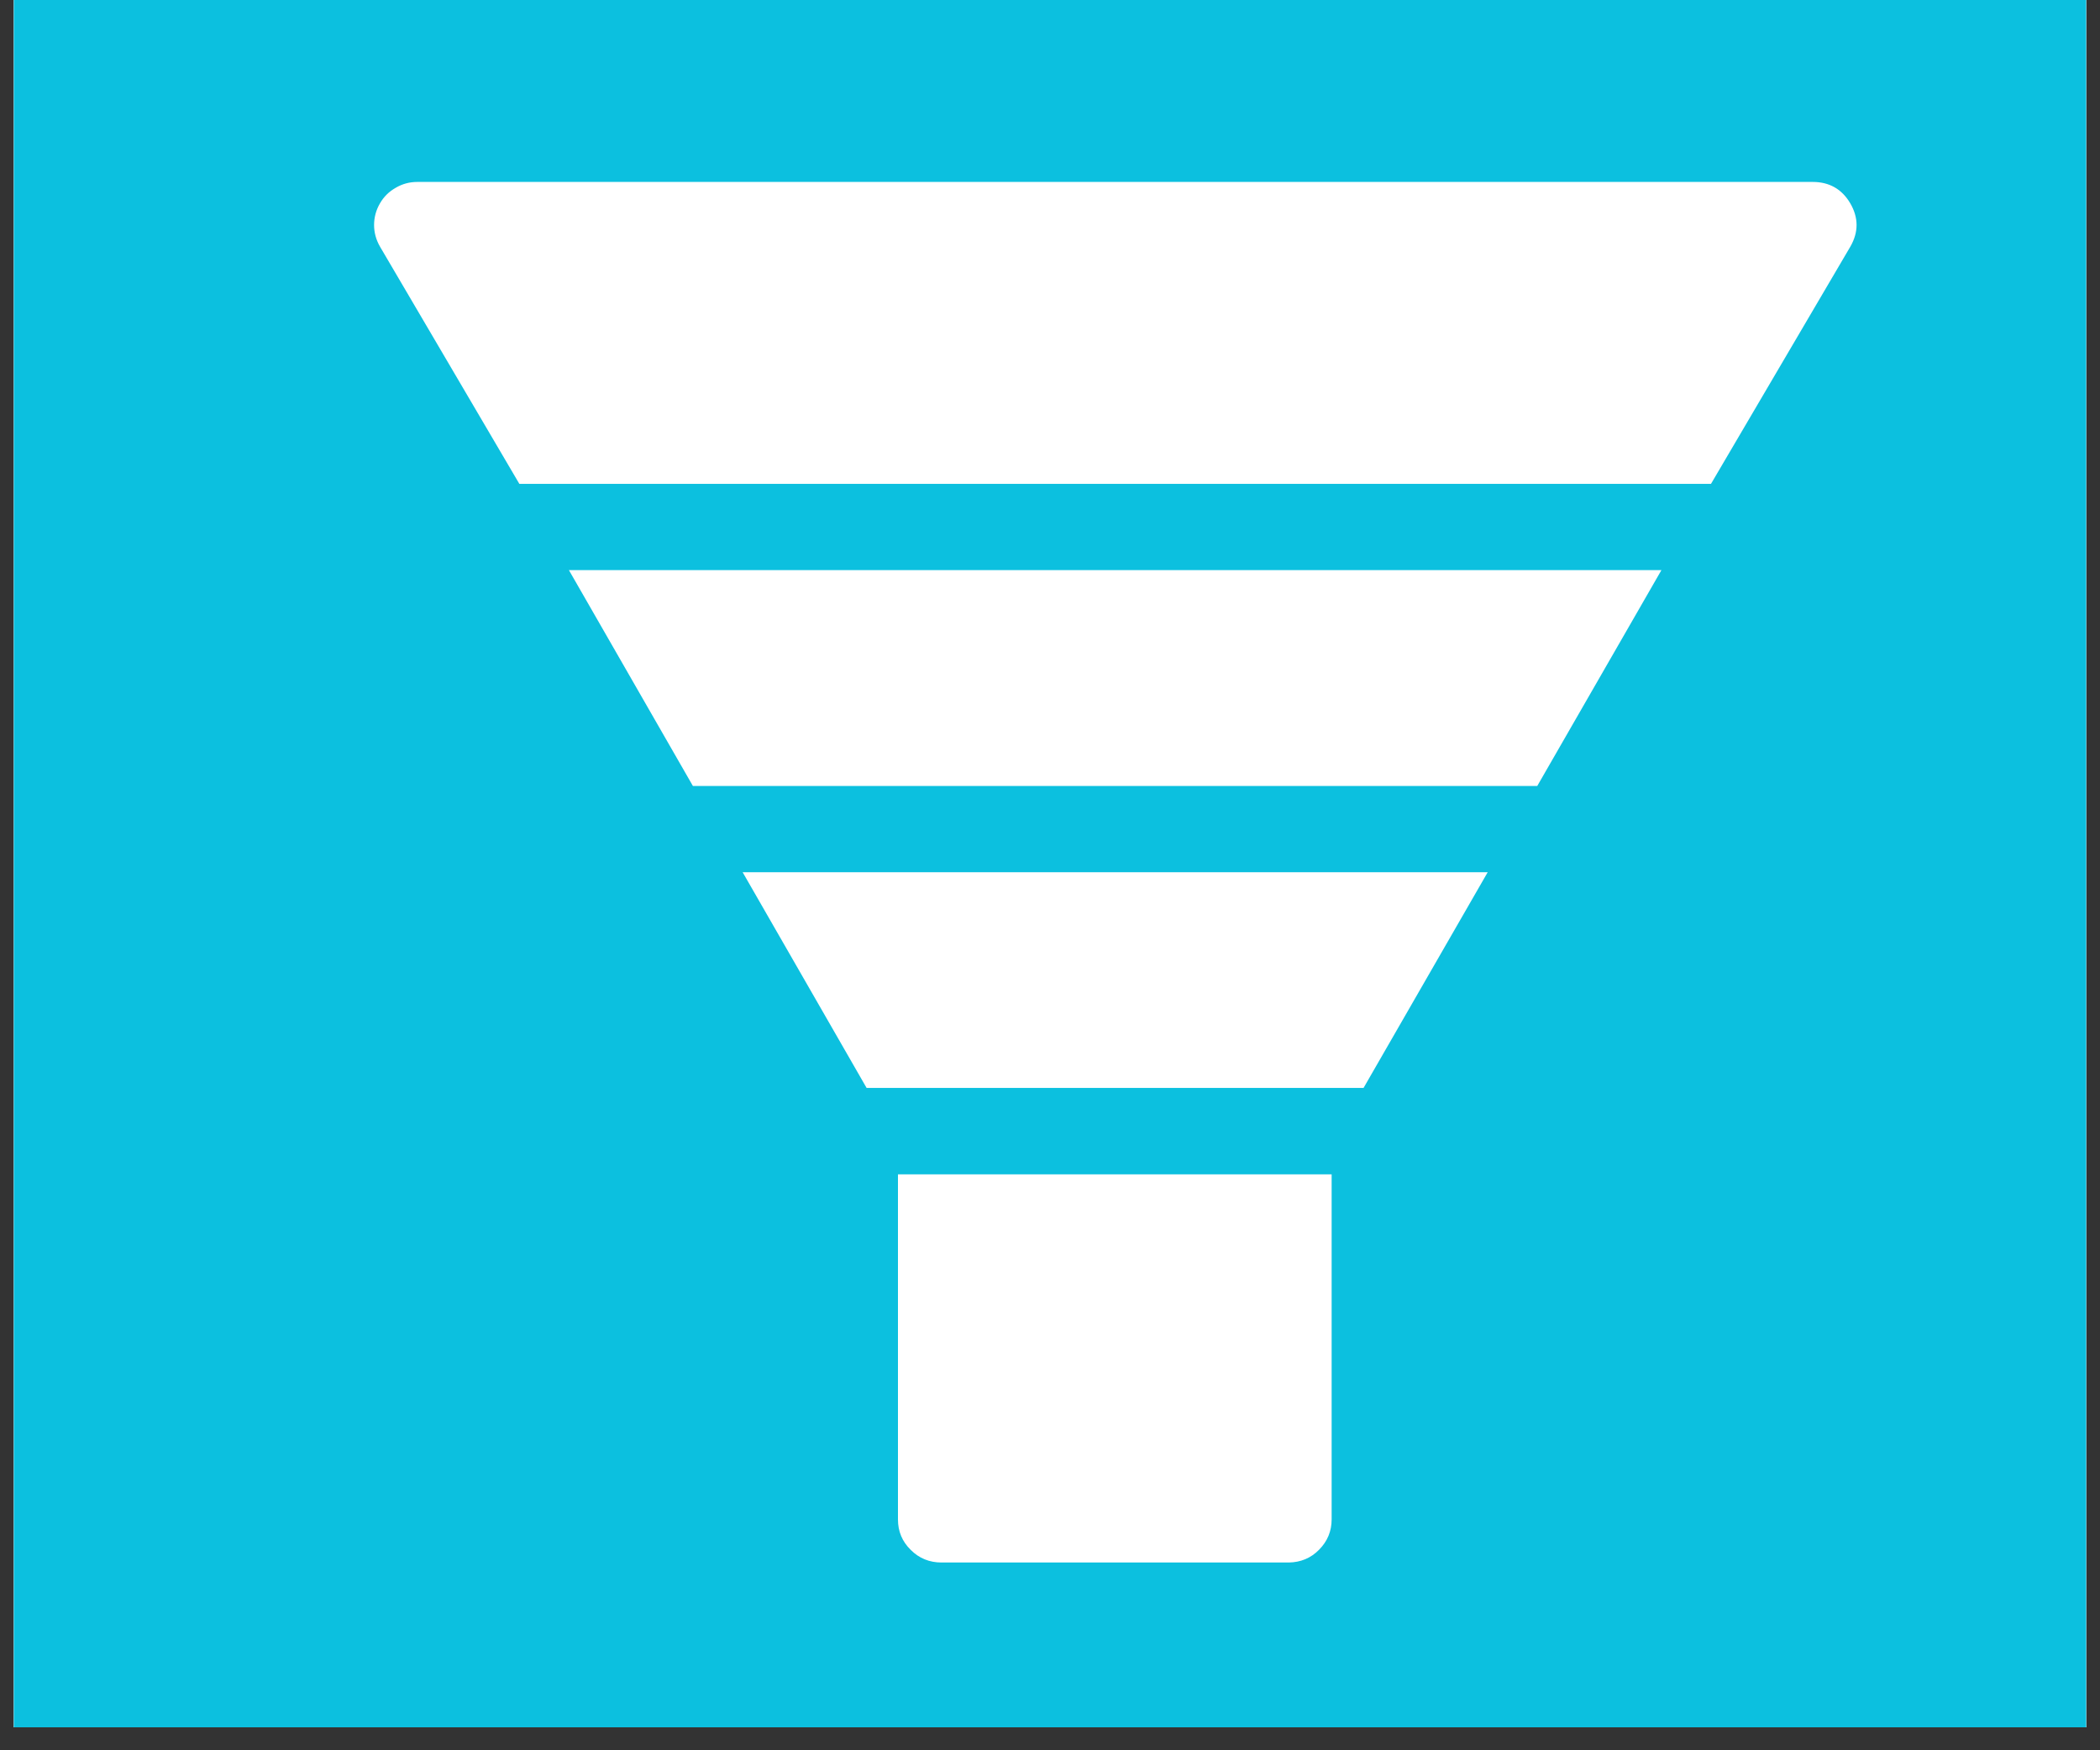
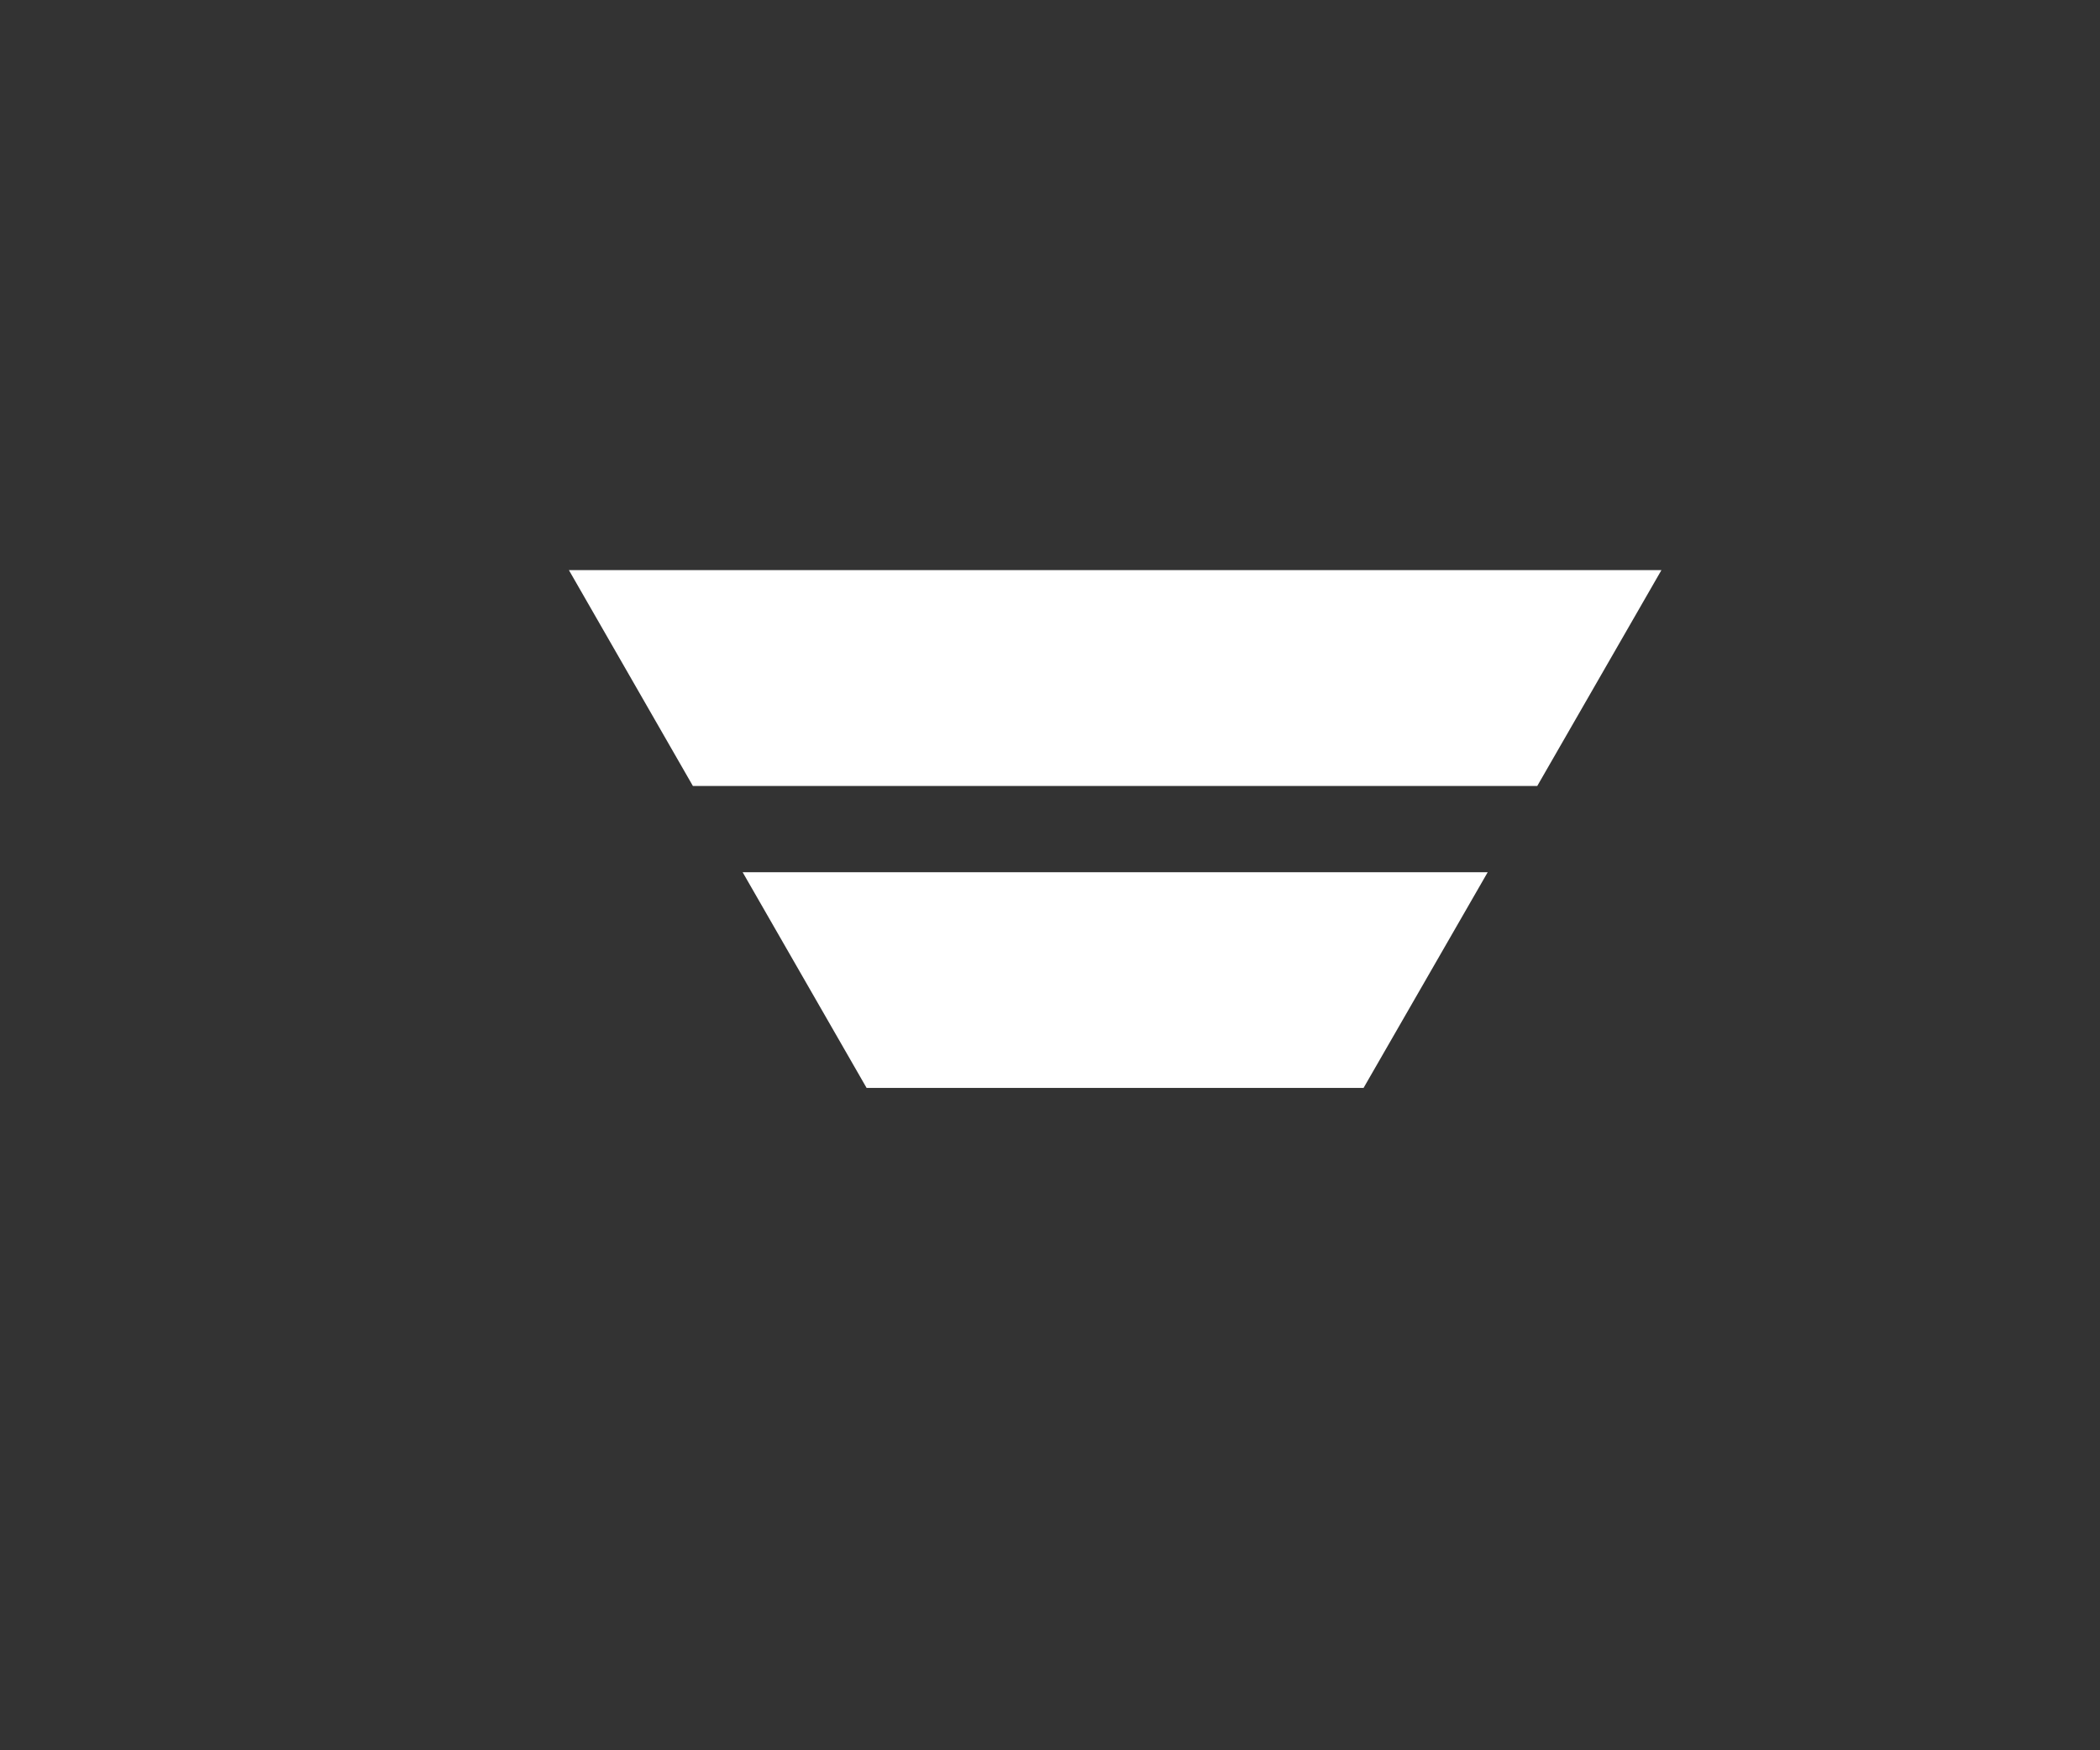
<svg xmlns="http://www.w3.org/2000/svg" width="60" zoomAndPan="magnify" viewBox="0 0 45 37.5" height="50" preserveAspectRatio="xMidYMid meet" version="1.0">
  <rect x="0" y="0" width="45" height="37.5" fill="#333333" stroke="none" />
  <defs>
    <clipPath id="df5bbe4f24">
-       <path d="M 0.297 0 L 44.703 0 L 44.703 37.008 L 0.297 37.008 Z M 0.297 0 " clip-rule="nonzero" />
-     </clipPath>
+       </clipPath>
    <clipPath id="3bab592392">
      <path d="M 8 3.883 L 39.801 3.883 L 39.801 11 L 8 11 Z M 8 3.883 " clip-rule="nonzero" />
    </clipPath>
    <clipPath id="c604f56620">
      <path d="M 19 25 L 29 25 L 29 33.488 L 19 33.488 Z M 19 25 " clip-rule="nonzero" />
    </clipPath>
  </defs>
  <g clip-path="url(#df5bbe4f24)">
    <path fill="#ffffff" d="M 0.297 0 L 44.703 0 L 44.703 37.008 L 0.297 37.008 Z M 0.297 0 " fill-opacity="1" fill-rule="nonzero" />
-     <path fill="#ffffff" d="M 0.297 0 L 44.703 0 L 44.703 37.008 L 0.297 37.008 Z M 0.297 0 " fill-opacity="1" fill-rule="nonzero" />
-     <rect x="-4.5" width="54" fill="#0cc0df" y="-3.75" height="45" fill-opacity="1" />
  </g>
  <g clip-path="url(#3bab592392)">
-     <path fill="#ffffff" d="M 39.648 4.355 C 39.469 4.051 39.199 3.898 38.844 3.898 L 8.945 3.898 C 8.777 3.898 8.625 3.938 8.48 4.023 C 8.336 4.105 8.223 4.215 8.141 4.359 C 8.059 4.5 8.016 4.656 8.016 4.82 C 8.016 4.984 8.059 5.137 8.141 5.281 L 11.129 10.367 L 36.664 10.367 L 39.652 5.281 C 39.828 4.973 39.828 4.664 39.648 4.355 Z M 39.648 4.355 " fill-opacity="1" fill-rule="nonzero" />
-   </g>
+     </g>
  <path fill="#ffffff" d="M 15.914 18.688 L 18.57 23.309 L 29.219 23.309 L 31.879 18.688 Z M 15.914 18.688 " fill-opacity="1" fill-rule="nonzero" />
  <path fill="#ffffff" d="M 12.191 12.215 L 14.848 16.84 L 32.941 16.84 L 35.602 12.215 Z M 12.191 12.215 " fill-opacity="1" fill-rule="nonzero" />
  <g clip-path="url(#c604f56620)">
-     <path fill="#ffffff" d="M 19.242 25.16 L 19.242 32.555 C 19.242 32.809 19.332 33.027 19.516 33.207 C 19.695 33.387 19.918 33.477 20.176 33.477 L 27.617 33.477 C 27.871 33.473 28.09 33.383 28.266 33.203 C 28.445 33.023 28.535 32.805 28.535 32.555 L 28.535 25.16 Z M 19.242 25.16 " fill-opacity="1" fill-rule="nonzero" />
-   </g>
+     </g>
</svg>